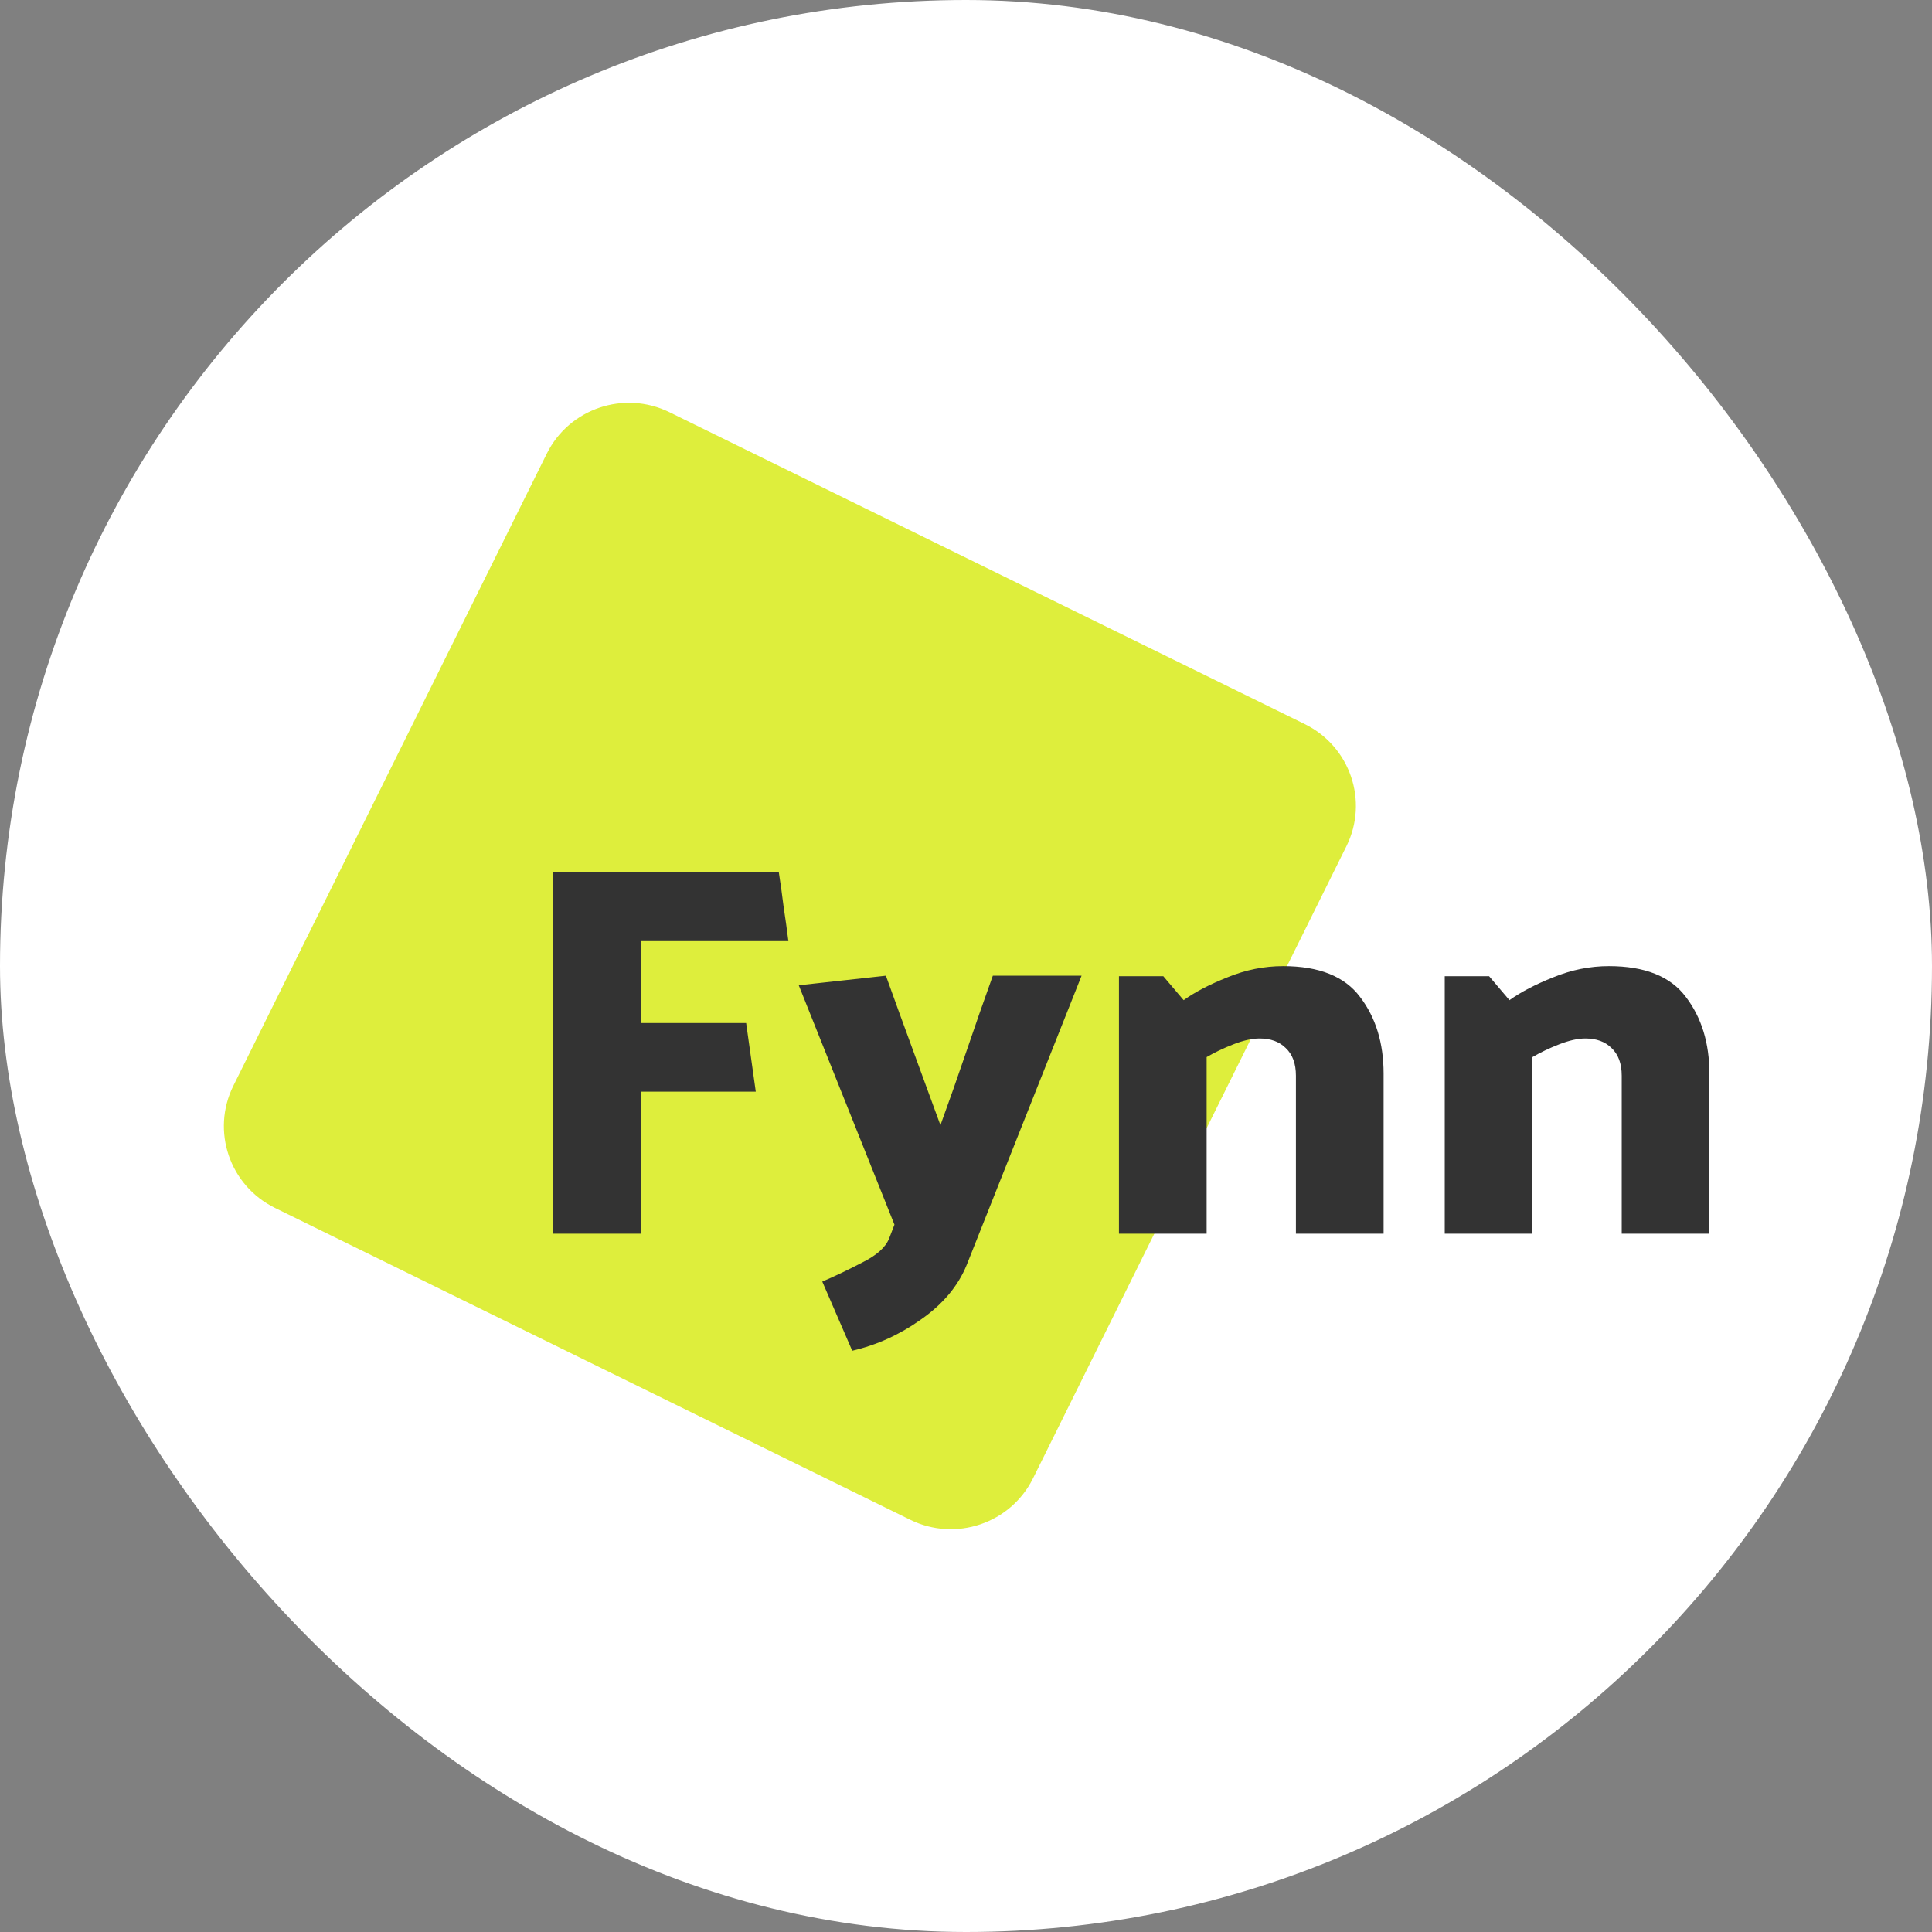
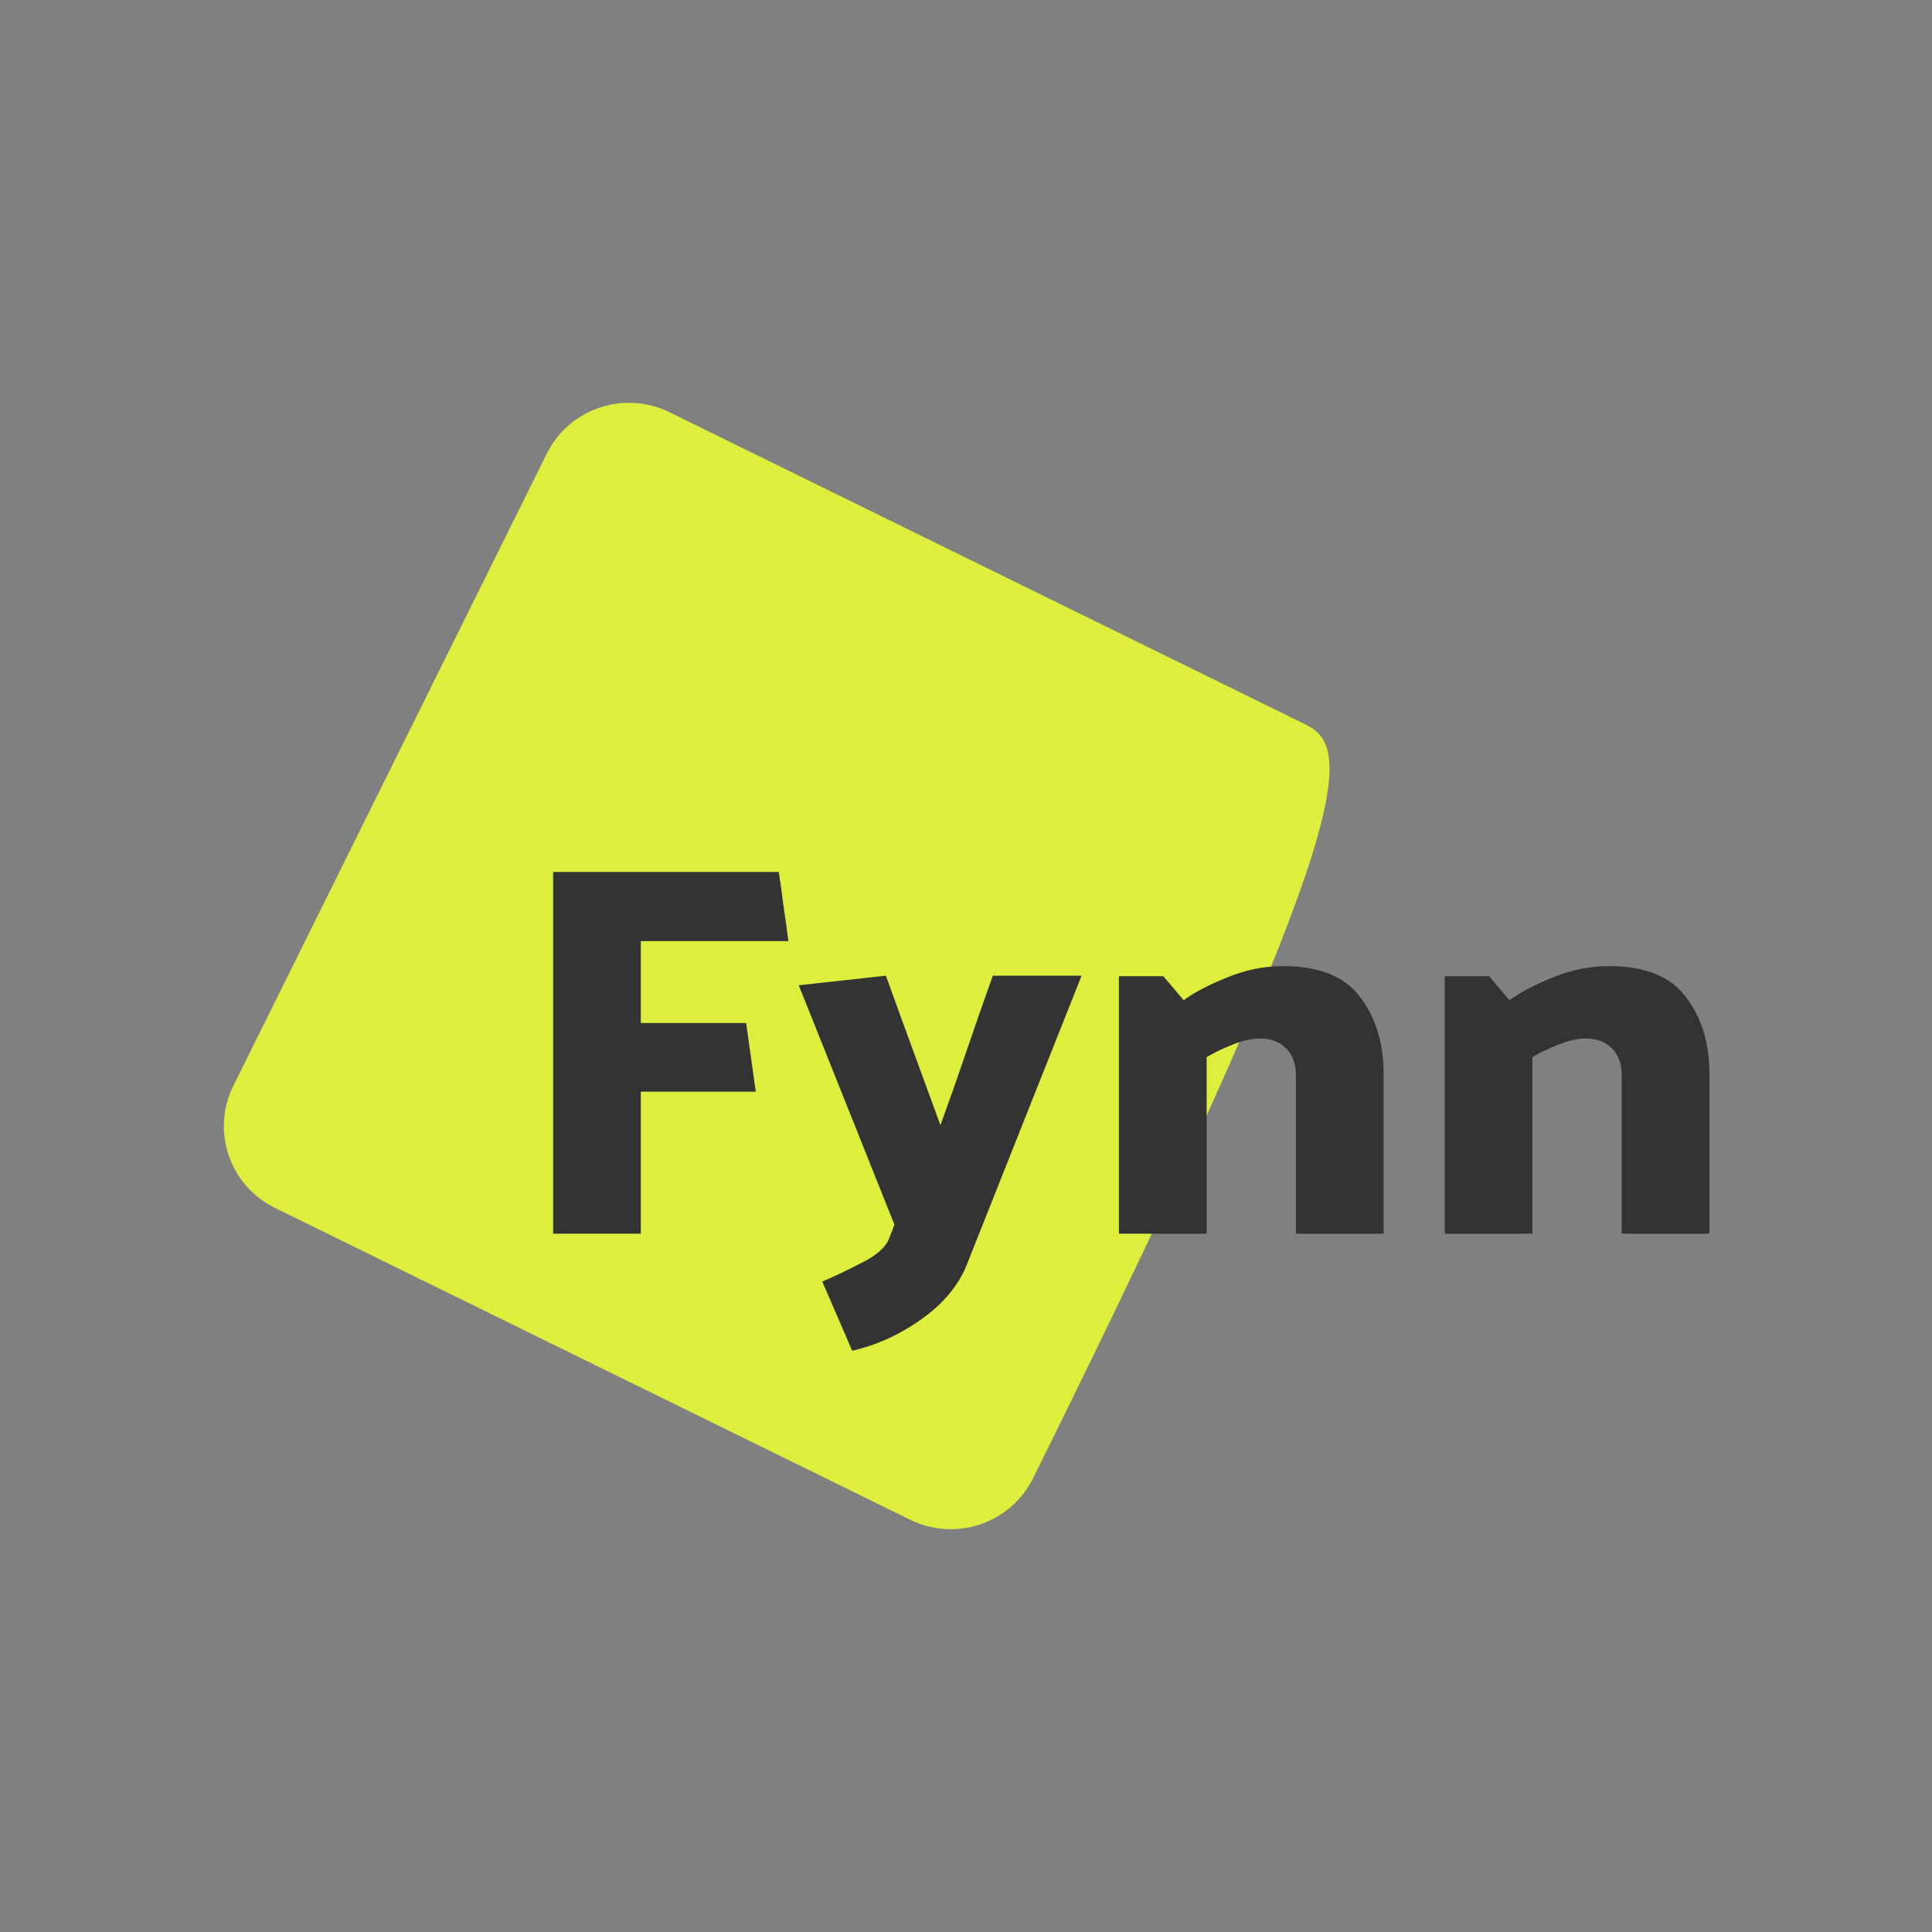
<svg xmlns="http://www.w3.org/2000/svg" version="1.1" width="1000" height="1000">
  <rect width="100%" height="100%" fill="#808080" stroke="none" />
-   <rect width="1000" height="1000" rx="500" ry="500" fill="#ffffff" />
  <g transform="matrix(1.831,0,0,1.831,99.79,192.491)">
    <svg version="1.1" width="437" height="336">
      <svg class="fynn-logo w-14" viewBox="0 0 437 336" fill="none">
-         <path class="fynn-logo__square" d="M314.345 99.565L134.761 11.406C121.929 5.107 106.394 10.351 100.063 23.119L11.463 201.808C5.132 214.577 10.403 230.035 23.235 236.334L202.819 324.492C215.651 330.792 231.186 325.548 237.517 312.779L326.116 134.09C332.448 121.322 327.177 105.864 314.345 99.565Z" fill="#DEEE3C" data-v-inspector="components/AppLogo.vue:17:5" />
+         <path class="fynn-logo__square" d="M314.345 99.565L134.761 11.406C121.929 5.107 106.394 10.351 100.063 23.119L11.463 201.808C5.132 214.577 10.403 230.035 23.235 236.334L202.819 324.492C215.651 330.792 231.186 325.548 237.517 312.779C332.448 121.322 327.177 105.864 314.345 99.565Z" fill="#DEEE3C" data-v-inspector="components/AppLogo.vue:17:5" />
        <path class="fynn-logo__text" d="M159.147 203.469H126.652V243.621H101.866V141.361H165.645C166.149 144.569 166.603 147.827 167.006 151.136C167.51 154.444 167.963 157.702 168.366 160.91H126.652V184.07H156.426L159.147 203.469ZM196.839 244.975L198.35 241.065L171.297 173.392L195.932 170.685C198.451 177.703 201.02 184.771 203.64 191.89C206.259 199.008 208.829 206.026 211.348 212.943C213.867 206.026 216.335 199.008 218.753 191.89C221.172 184.771 223.64 177.703 226.159 170.685H251.248L218.753 252.494C216.335 258.409 212.053 263.522 205.907 267.833C199.861 272.144 193.363 275.102 186.41 276.706L177.947 257.156C181.473 255.652 185.251 253.848 189.282 251.742C193.312 249.737 195.831 247.481 196.839 244.975ZM308.211 167.979C318.387 167.979 325.642 170.886 329.974 176.701C334.408 182.515 336.624 189.734 336.624 198.356V243.621H311.838V198.958C311.838 195.549 310.881 192.942 308.966 191.138C307.153 189.333 304.684 188.431 301.561 188.431C299.445 188.431 296.976 188.982 294.155 190.085C291.334 191.188 288.815 192.391 286.598 193.694V243.621H261.812V170.836H274.356L280.099 177.603C283.324 175.297 287.455 173.142 292.492 171.137C297.631 169.031 302.871 167.979 308.211 167.979ZM400.309 167.979C410.486 167.979 417.74 170.886 422.073 176.701C426.506 182.515 428.723 189.734 428.723 198.356V243.621H403.937V198.958C403.937 195.549 402.98 192.942 401.065 191.138C399.251 189.333 396.783 188.431 393.659 188.431C391.543 188.431 389.075 188.982 386.254 190.085C383.433 191.188 380.914 192.391 378.697 193.694V243.621H353.91V170.836H366.455L372.198 177.603C375.422 175.297 379.553 173.142 384.591 171.137C389.73 169.031 394.969 167.979 400.309 167.979Z" fill="#333333" />
      </svg>
    </svg>
  </g>
</svg>